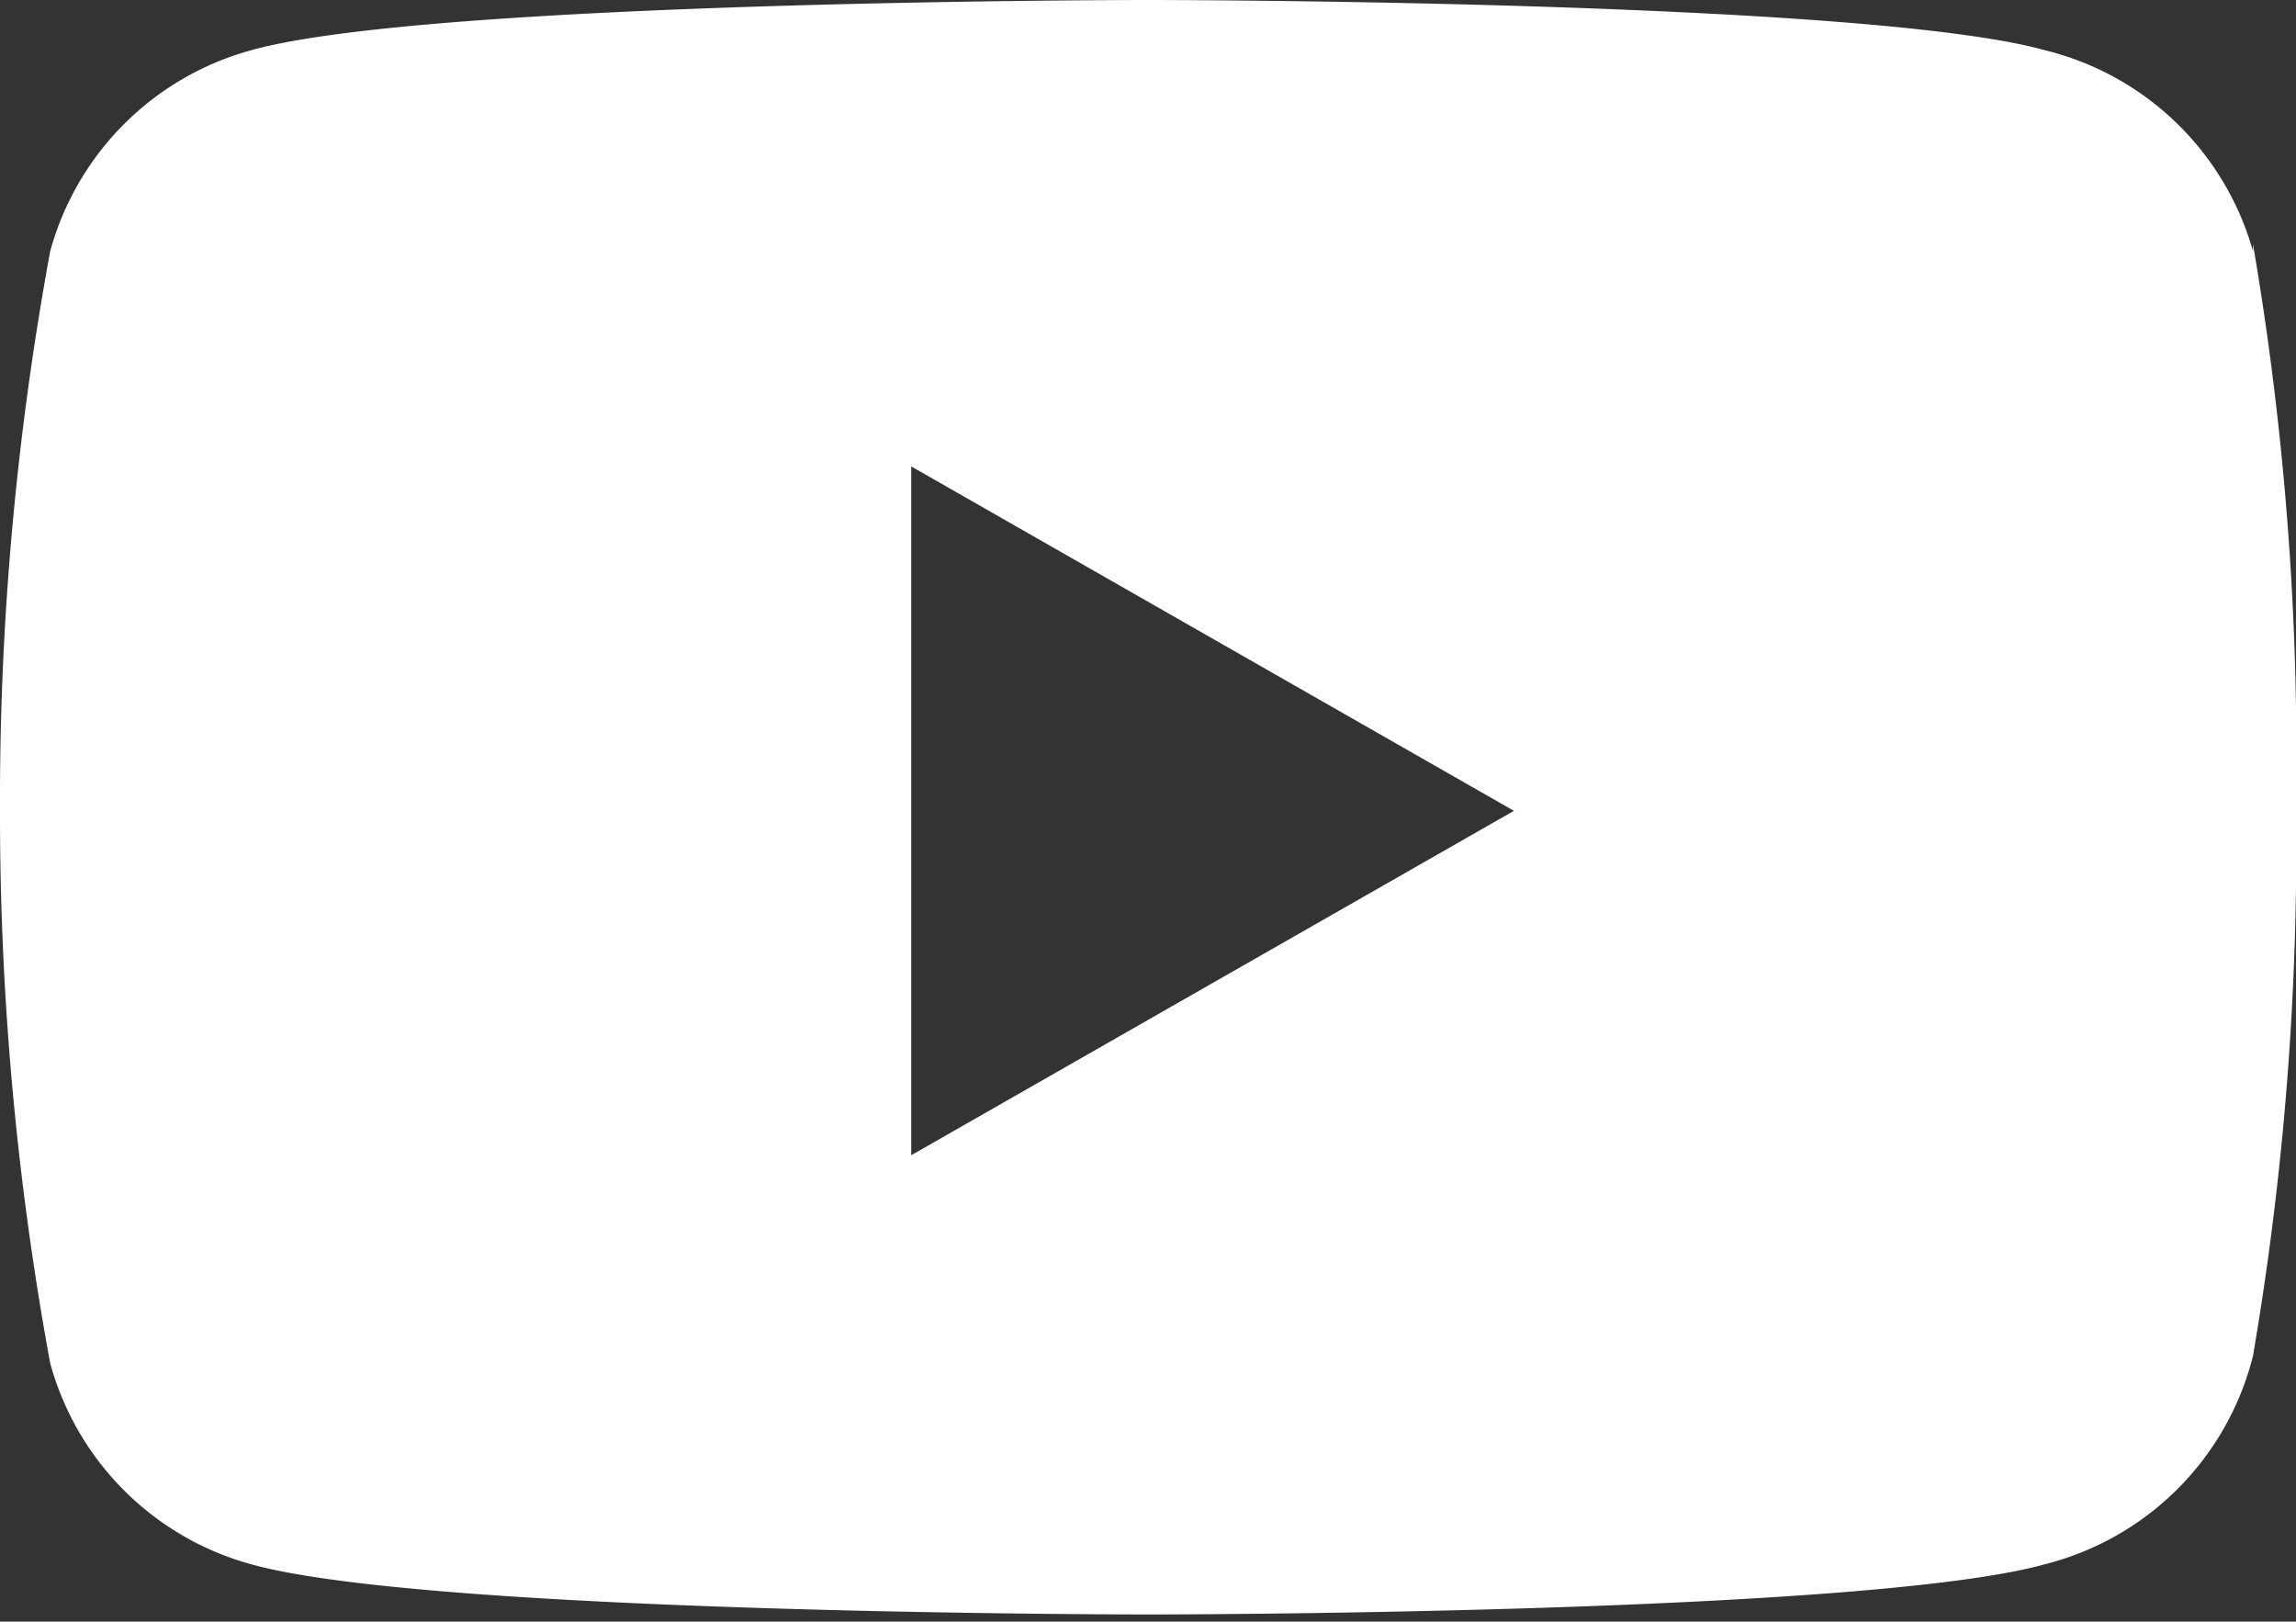
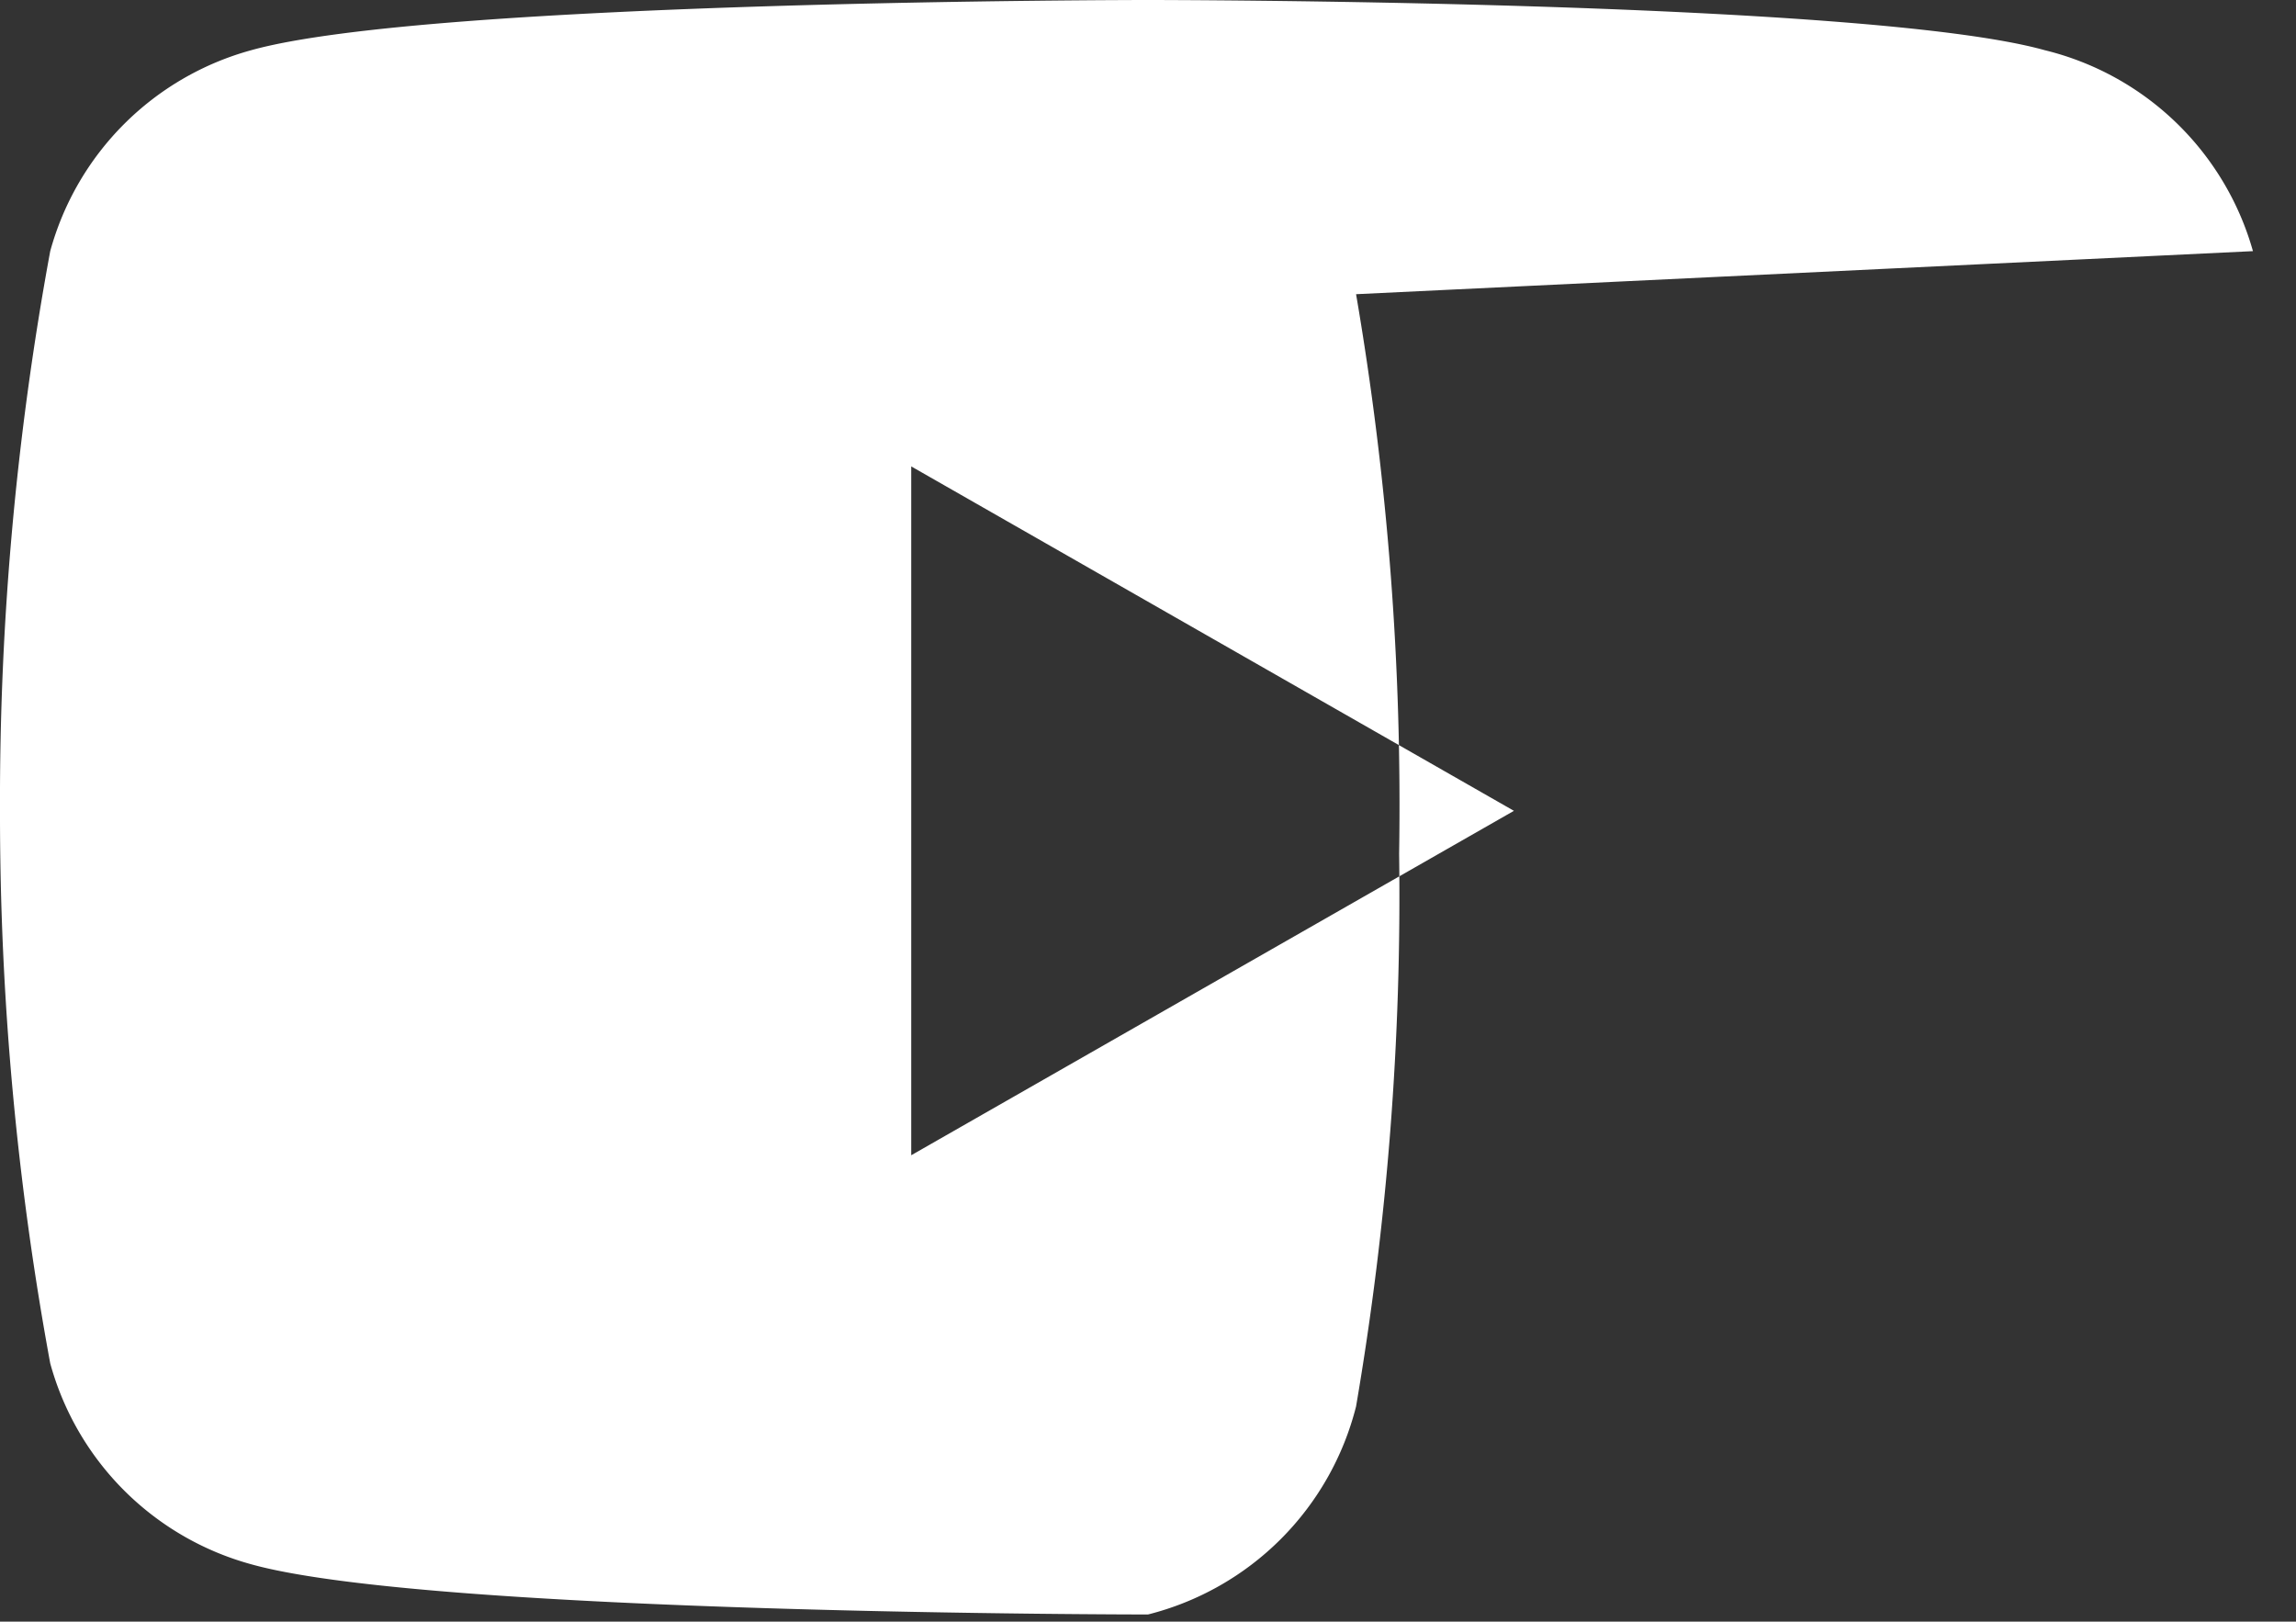
<svg xmlns="http://www.w3.org/2000/svg" viewBox="0 0 32 22.6">
  <rect x="0" y="0" width="32" height="22.6" fill="#333333" stroke="none" />
-   <path fill="#fff" d="M31.4 3.5A4 4 0 0 0 28.5.7C26 0 16 0 16 0S6 0 3.5.7A4 4 0 0 0 .7 3.5a42.2 42.2 0 0 0-.7 7.8A42.2 42.2 0 0 0 .7 19a4 4 0 0 0 2.8 2.8c2.5.7 12.5.7 12.5.7s10 0 12.5-.7a4 4 0 0 0 2.9-2.9 42.2 42.2 0 0 0 .6-7.7 42.2 42.2 0 0 0-.6-7.8ZM12.7 16.1V6.5l8.4 4.8Z" />
+   <path fill="#fff" d="M31.4 3.5A4 4 0 0 0 28.5.7C26 0 16 0 16 0S6 0 3.5.7A4 4 0 0 0 .7 3.5a42.2 42.2 0 0 0-.7 7.8A42.2 42.2 0 0 0 .7 19a4 4 0 0 0 2.8 2.8c2.5.7 12.5.7 12.5.7a4 4 0 0 0 2.9-2.9 42.2 42.2 0 0 0 .6-7.7 42.2 42.2 0 0 0-.6-7.8ZM12.7 16.1V6.5l8.4 4.8Z" />
</svg>